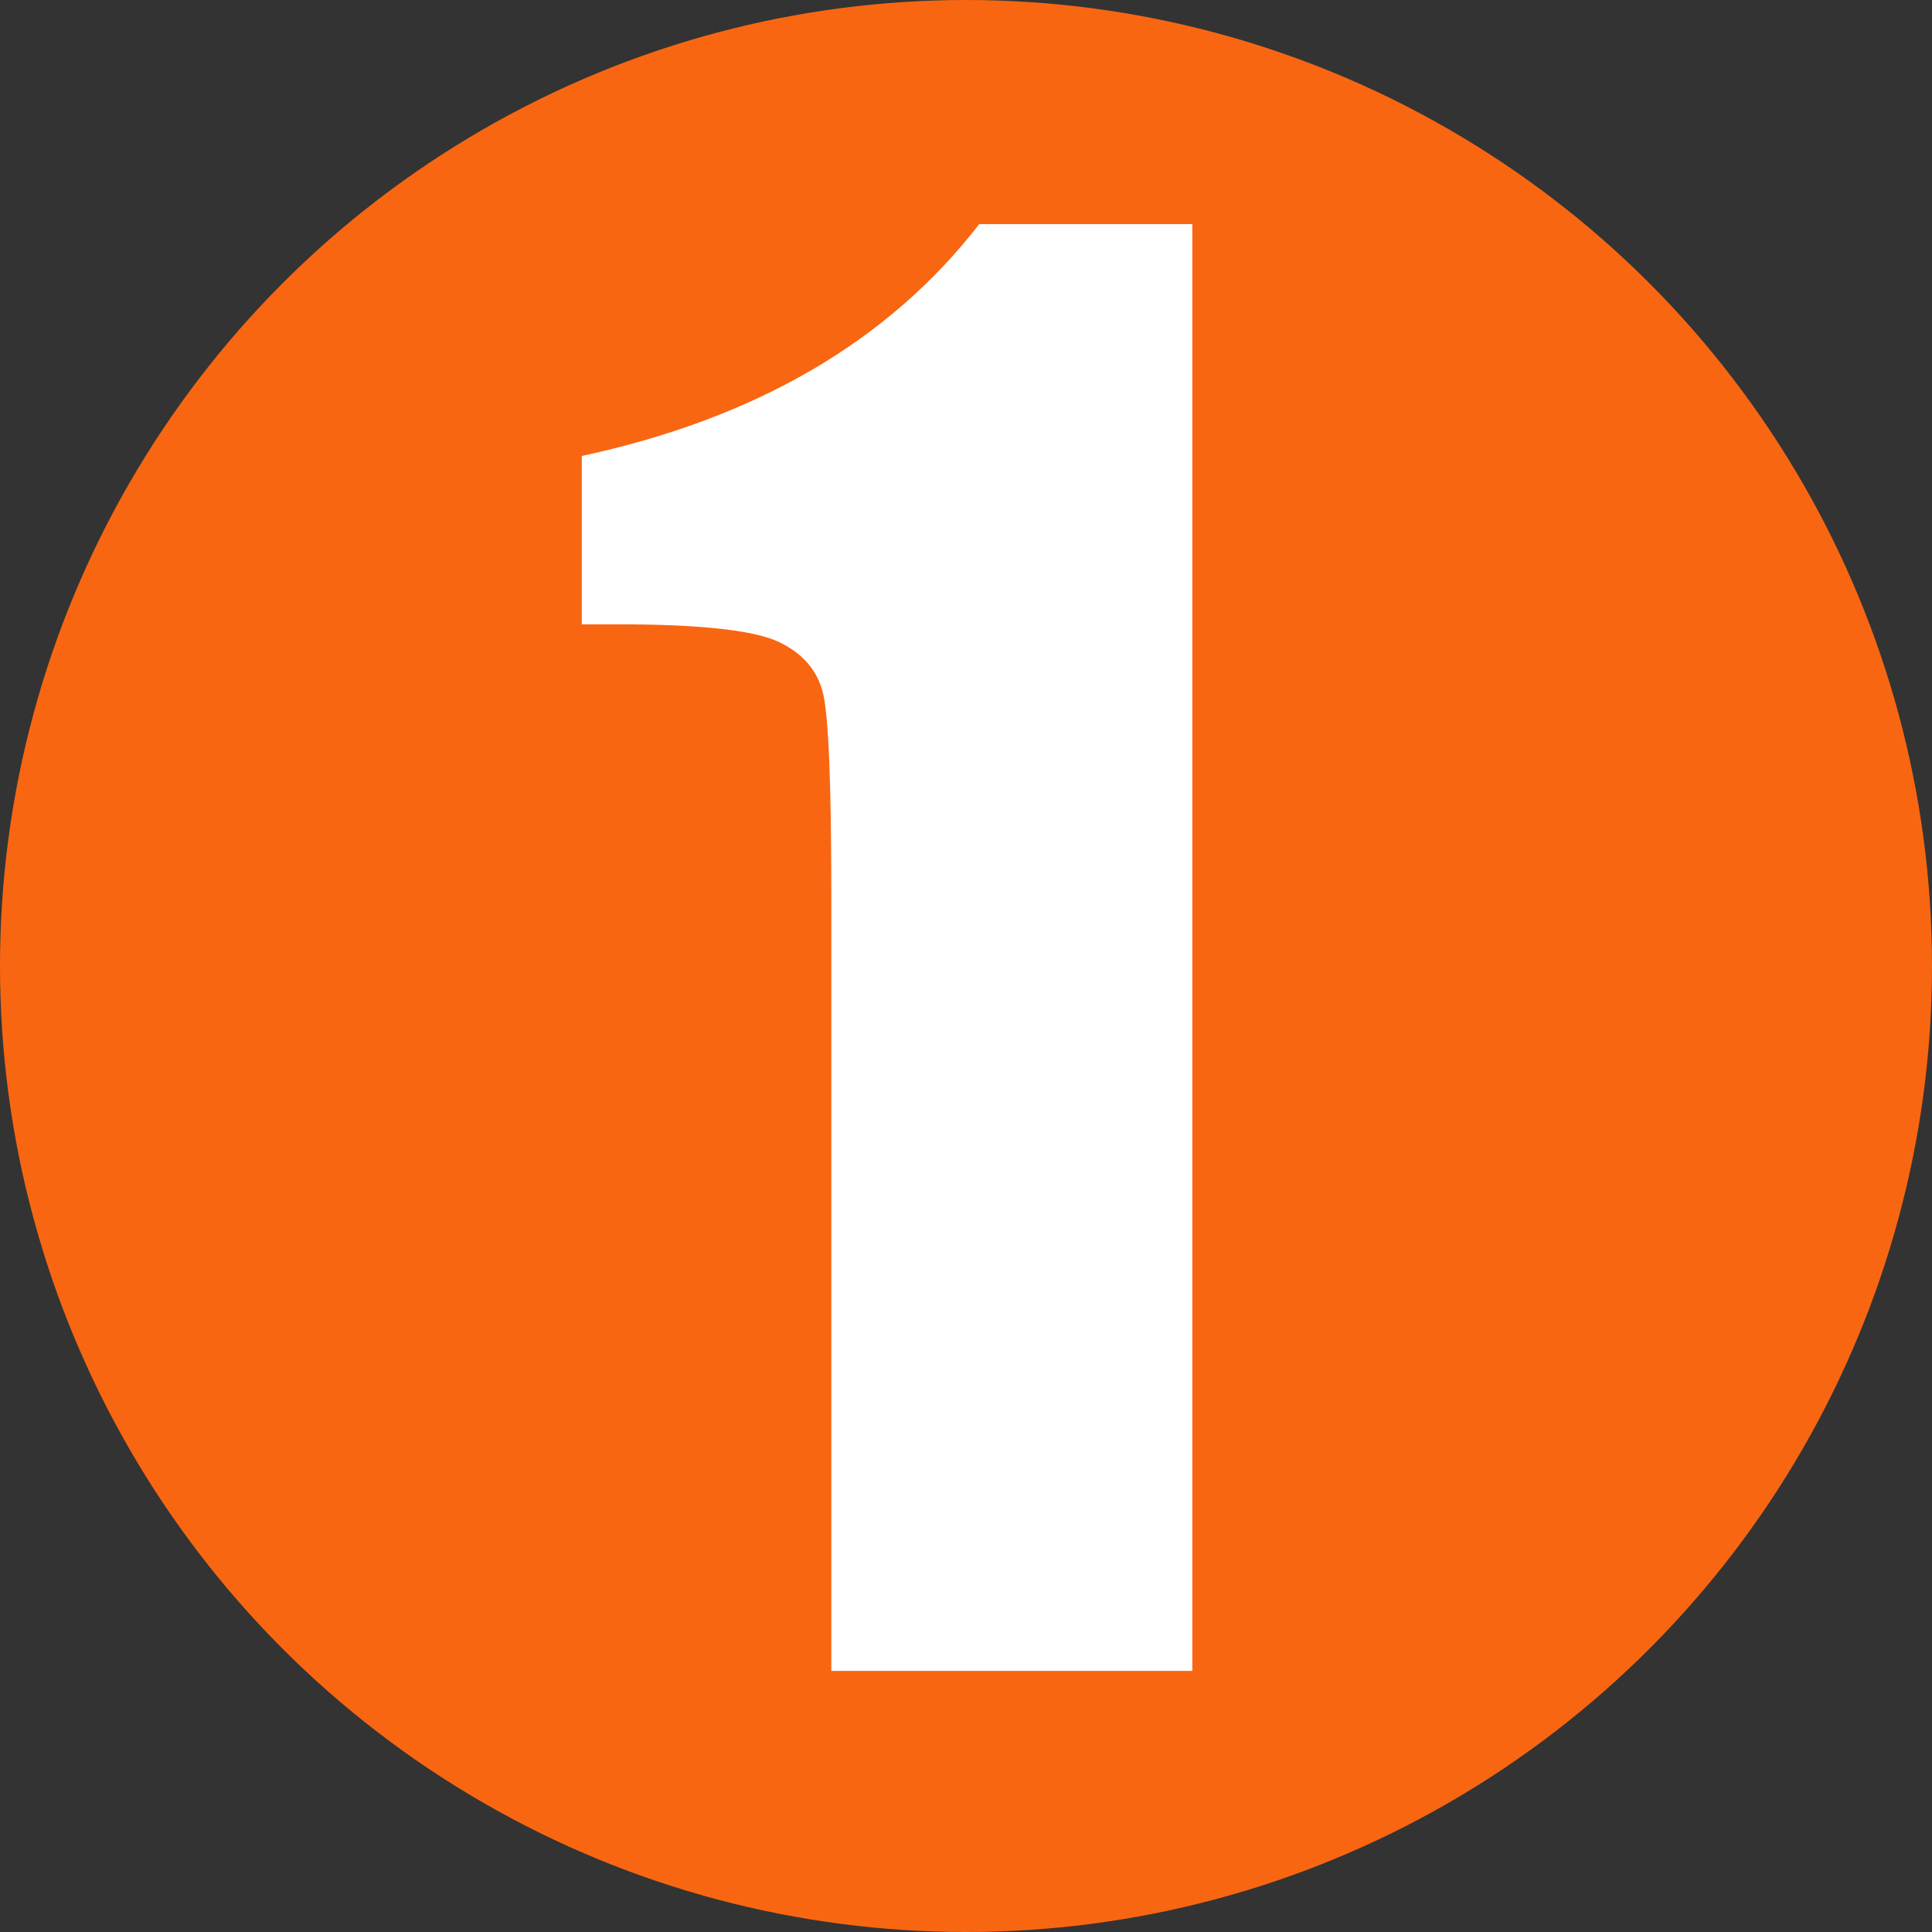
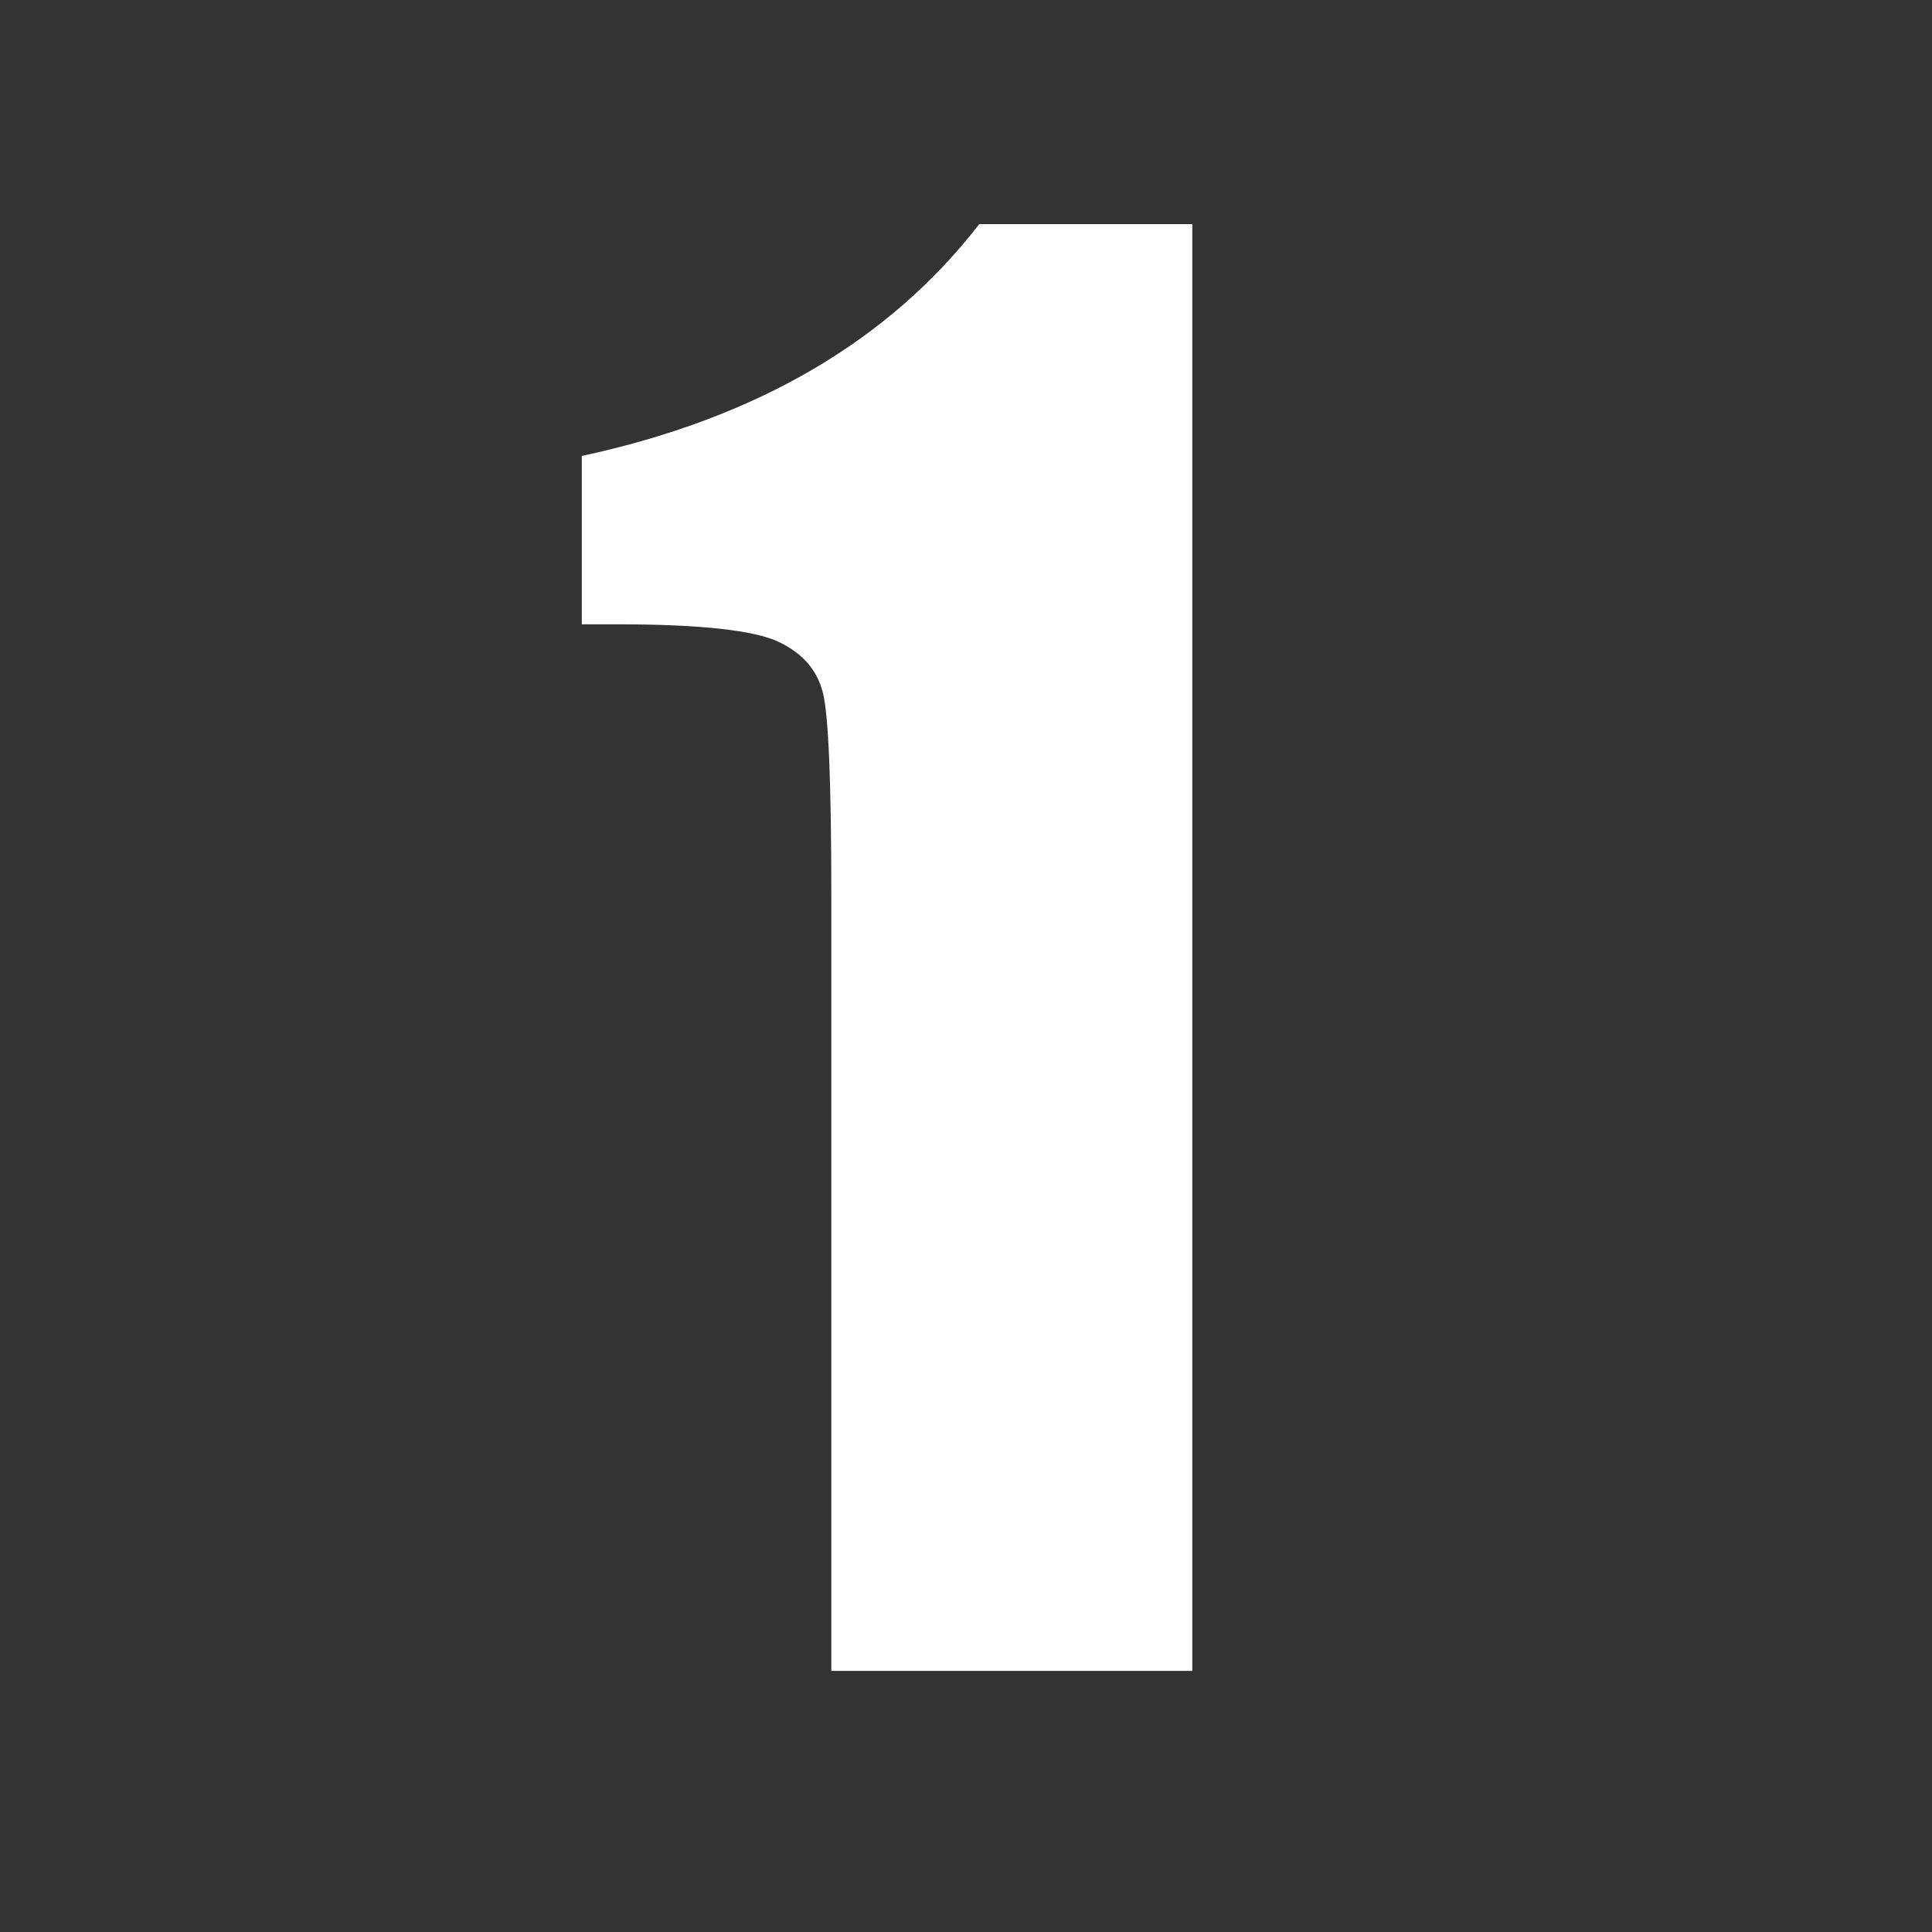
<svg xmlns="http://www.w3.org/2000/svg" x="0px" y="0px" viewBox="0 0 350 350" style="enable-background:new 0 0 350 350;" xml:space="preserve">
  <rect x="0" y="0" width="350" height="350" fill="#333333" stroke="none" />
  <style type="text/css">	.st0{display:none;}	.st1{fill:#F96611;}	.st2{fill:#FFFFFF;}</style>
  <g id="Capa_1" class="st0">
    <image style="display:inline;overflow:visible;" width="350" height="350">	</image>
  </g>
  <g id="Capa_3">
-     <circle class="st1" cx="175" cy="175" r="175" />
-   </g>
+     </g>
  <g id="Capa_4" />
  <g id="Capa_2">
    <g>
      <path d="M-668.1-368.3c0.5,0.3,1.1,0.5,1.5,0.8c5.1,3.7,11.1,5.2,17.2,6.1c7.7,1.2,15.4,1.4,23.2,0.9c11.3-0.7,22.3-2.6,32.9-6.6   c7.9-3,15.2-6.9,21.3-12.8c6.3-6.2,10.9-13.5,13-22.1c3.2-13-9.8-20.9-18.3-18.5c-2.1,0.6-4.1,1.4-6.2,1.9c-2.3,0.5-4.7,1.1-7,1.1   c-11.7,0.1-23.4,0-35.1,0.1c-10.7,0.1-21.3,0.3-32,0.5c-1.4,0-2.8,0.2-4.4,0.4c1.9-4.3,3.9-8.2,6.4-11.9   c5.6-8.4,12.6-15.1,21.6-19.7c9.6-4.9,19.7-7.6,30.5-7.5c8.4,0.1,16.6,1.8,24.4,5c7.9,3.2,15.7,6.3,23.5,9.6c3,1.3,5.8,3,8.7,4.5   c2.7,1.4,4.1,3.5,4,6.6c-0.1,3.9-0.2,7.8-0.4,11.7c0,0.7-0.3,1.5-0.8,2.2c-0.6-1.5-1.1-2.9-1.7-4.4c-0.8-1.7-1.7-3.3-2.5-4.9   c-0.5-1.1-1.2-2.1-1.4-3.3c-0.3-1.5-1.2-2.4-2.4-3.1c-2.6-1.4-5.1-2.9-7.7-4.3c-0.6-0.3-1.3-0.4-2.3-0.7c1.1,1.2,1.9,2.2,2.8,3.1   c5.6,5.8,9.5,12.7,12.3,20.3c0.4,1.2,1.3,2.3,2.1,3.3c1.9,2.3,2.6,5.1,3,7.8c1.8,10.5,1.5,20.9-1,31.3c-0.9,3.7-2.2,7.4-3.3,11   c-0.4,1.2-0.9,2.5-0.9,3.7c0,2.7-1.4,4.5-3.2,6.1c-8.4,7.8-17.8,14.2-28,19.6c-9.2,5-18.9,9-28.8,12.2c-8.2,2.6-16.6,4.4-25.2,5.1   c-7.4,0.6-14.3-1.2-20.7-4.9c-1.3-0.8-2.1-1.8-2.6-3.2c-1.7-4.4-3.5-8.7-5.2-13c-3.2-8.3-6.5-16.7-7.7-25.6   c-0.4-2.7-0.3-5.4-0.5-8.1C-668.4-368.1-668.3-368.2-668.1-368.3z M-651.9-329.5c0,0.6,0,1,0,1.4c-0.3,2.1,0.7,3.3,2.7,3.9   c2,0.6,4,1.3,6,1.8c6.4,1.4,12.7,0.3,19-0.7c4.6-0.7,9-2,13.5-3.1c9.2-2.3,17.9-5.8,26.5-9.9c7.8-3.8,15.1-8.4,22-13.5   c3.7-2.8,7.3-5.7,10.8-8.7c0.5-0.5,0.8-1.4,1-2.1c0.6-2.8,1-5.7,1.5-8.5c0.1-0.3,0.1-0.7,0.1-1.3c-1.1,1.1-1.9,1.9-2.7,2.8   c-1.8,2.1-3.4,4.3-5.5,6.2c-5.2,4.7-11,8.8-16.9,12.7c-9.9,6.5-20.7,11.1-31.9,15c-6.5,2.2-13.3,3.7-20,5.2   c-5.8,1.3-11.7,1.5-17.5,0.7C-646.2-328.1-649-328.9-651.9-329.5z M-660.3-356.6c-0.2,0-0.3,0.1-0.5,0.1c0.8,2.4,1.5,4.9,2.3,7.3   c0.2,0.6,1,1.1,1.6,1.4c4,1.6,8.1,2.7,12.4,2.7c4.4,0.1,8.9-0.4,13.3-0.8c3.7-0.4,7.3-4.7,7.4-8.3c-6.6,1.1-13.3,1.6-20,1.5   c-3.8,0-7.4-0.6-10.9-1.9C-656.5-355.3-658.4-356-660.3-356.6z M-600.5-449.8c-2.7,0-5.5,0-8.2,0c-5.2,0-10.1,1.2-14.8,3.1   c-6.5,2.6-12.3,6.2-16.7,11.7c-1.5,1.9-2.8,3.9-4,6c-0.8,1.4-0.3,2.3,1.2,2.9c1.7,0.7,3.3,0,4.5-1.8c0.6-1.1,1.1-2.2,2-3.1   c5.7-6.3,12.3-11.4,20.2-14.6C-611.3-447.7-606-449.1-600.5-449.8z M-606.8-428.9c3.3-0.2,5.8-1.7,8-3.8c3.5-3.2,7.5-5.6,12.2-6.8   c1.9-0.5,3.7-1.1,5.4-1.9c1.3-0.5,1.3-1.5,0.3-2.4c-0.4-0.4-1-0.7-1.6-0.7c-1.5-0.1-3-0.2-4.5-0.1c-6.7,0.6-12.3,3.8-17.2,8.1   c-1.4,1.2-2.9,2.5-4.1,3.8c-0.7,0.7-0.9,1.8-1.3,2.8C-608.6-429.5-607.7-429.2-606.8-428.9z" />
      <path d="M-617.8-411.3c8.9-0.1,17.8-0.2,26.7-0.4c4.5-0.1,8.8-1,12.9-2.9c4.7-2.2,10.8,0,13.2,4.5c1.6,3,1.3,6.3,0,9.3   c-4.6,11.3-12.2,19.8-23.5,25c-9.7,4.5-19.8,7.4-30.4,8.7c-8.1,1-16.3,1.6-24.5,0.9c-8.3-0.7-16.2-2.4-23.2-7.3   c-1-0.7-1.4-1.4-1.4-2.6c-0.1-7.8,0.1-15.5,1.5-23.2c0.7-3.5,1.5-7,2.4-10.4c0.1-0.4,0.7-1,1.1-1c10.8-0.4,21.6-0.7,32.3-0.9   c4.3-0.1,8.5,0,12.8,0C-617.8-411.6-617.8-411.5-617.8-411.3z M-567.5-404.8c0-2.9-2.7-5.8-5.5-5.9c-3.8-0.1-6,1.8-6,5.2   c0,3.8,2.3,6.7,5.4,6.7C-570.3-398.8-567.6-401.5-567.5-404.8z M-648.6-404.7c-1.6-0.1-3-0.2-4.3-0.2c-1,0-1.6,0.5-2,1.5   c-1.6,4-2.2,8.3-3,12.5c-0.7,3.5-0.3,4,3.2,4.1c1.8,0,2-0.2,2.4-1.9c0.8-3.9,1.7-7.8,2.5-11.7C-649.4-401.6-649-403-648.6-404.7z    M-657.8-377.8c-0.2,3.1,0.7,4,3.5,3.6c0.3,0,0.6-0.1,0.9-0.3c0.2-0.2,0.6-0.4,0.6-0.7c0.1-1.6,0.1-3.3,0.1-4.9   c0-0.2-0.3-0.7-0.5-0.7c-1.3-0.1-2.7-0.3-3.9,0.1c-0.4,0.1-0.4,1.7-0.6,2.6C-657.8-378-657.8-377.9-657.8-377.8z" />
    </g>
    <path d="M-288.5,383.1c-3.1-1.5-6.2-0.9-9.3-0.9c-3,0-6,0.3-8.9-0.3c-4-0.8-4.9-4.2-4.5-7.8c0.4-3.8,3.5-3.9,6.1-3  c3.2,1.1,7.5-0.9,9.8,3.2c0.5,0.9,2.2,0.8,2.5-0.2c1.4-4.3,5-3,7.9-3.3c4.1-0.3,8.3,0.6,12.4-0.8c2.6-0.9,3.9,1.2,5.1,3  c2.1,3,2.6,6,0.8,9.4c-1.3,2.5-3.4,4.4-4.7,7c-3.1,5.9-5.3,12.2-7.2,18.5c-1.5,4.8-6.1,5.7-9.7,2.3c-0.9-0.9-1.5-1.8-0.5-3  c0.5-0.6,0.9-1.4,1.3-2.1c1.4-2.3,3.1-5.5,1.5-7.4c-1.9-2.2-4.4,0.9-6.4,1.9c-11.8,5.9-23.3,12.2-36.1,15.6  c-3.8,1-7.8,1.8-11.7,2.3c-12.7,1.4-22.2-5.9-24.3-18.4c-0.5-2.9-1.1-5.9-1.1-8.9c-0.1-2.8-1.2-2.7-3-1.7  c-18.5,10-36.8,20.3-50.5,36.8c-2.1,2.6-3.9,3.7-6.4,1c-2.3-2.5-3.6-5.2-0.2-8.1c6.8-5.9,13.2-12.3,20.4-17.6  c12.3-9,24.7-17.9,39-23.5c5.6-2.2,10.4,1,10.2,7.2c-0.1,3.1-0.6,6.3-1.5,9.3c-2.7,9.3,2.3,14.9,13.4,13.6  c10.6-1.3,20.7-4.4,30.3-9.4c7.1-3.7,14.5-6.6,21.2-11.1C-291.4,385.7-289.5,385.3-288.5,383.1z" />
    <path d="M415,1205.2c0-1.4-1-3.8,1-5.1c2-1.3,4.3,0.5,5.2,1.7c4.4,5.6,11.6,6.8,16.5,11.6c2.4,2.4,4.8,4.6,6,7.8  c1.7,4.7,0.2,8.1-4.4,10.2c-9.4,4.4-18.9,8.8-28.3,13.1c-3.3,1.5-6.6-0.3-7.2-4.2c-0.5-2.8-0.2-5.7,1-8.3c1.7-3.7,0.2-5-3.3-5.5  c-4.6-0.7-9-2.2-13-4.8c-10.9-7.1-11.9-20.5-2.3-29.2c7.4-6.6,16.2-10.3,25.4-13.3c18.4-5.9,37.3-9.8,56.5-11.6  c9.5-0.9,18.4,2,27.5,3.9c2,0.4,3.9,1.8,5.6,3.1c2,1.4,3.7,3.7,2.2,5.9c-1.5,2.3-3.6,0-5.3-0.7c-11.5-4.4-23.6-4.4-35.5-3.2  c-19.6,2-38.6,7-56.5,15.5c-6.3,3-12.2,6.8-16.8,12.2c-3.6,4.2-3.3,6.5,1.5,9c5.6,3,11.7,3.8,17.9,3.6  C413.2,1216.7,415.5,1212.2,415,1205.2z M418.2,1225.5c-0.5,2.5,0.4,3.1,2.9,1.9c1.6-0.8,3.4-1.4,5-2.2c2.7-1.4,7.6-2.1,7.3-4.9  c-0.4-3-5.3-3.8-8.1-5.8c-0.9-0.6-2.4-0.7-2.5,0.4C422.2,1218.8,418.5,1221.3,418.2,1225.5z" />
    <path d="M-309.7,611.9c-15.9,0-31.2,0.1-46.4,0c-8.2-0.1-16.3-0.6-24.5-0.9c-2.3-0.1-4.9-0.9-6.5,1.4c-2.2,3.3-4,1.8-6-0.1  c-3.6-3.5-5.7-8-4-12.7c2.9-8.2,1.6-16.8,2.7-25.1c1-7.9,2.5-15.8,2-23.8c-0.1-1.2,0.2-2.4,1.6-2.7c1.4-0.3,2.6,0.1,3.5,1.3  c2.1,2.8,2.4,6.1,2.2,9.5c-0.7,12.3-2.3,24.4-2.5,36.7c-0.1,3.6,0.9,4.7,4.3,4.7c24.3-0.2,48.6,0,72.9-1.4c3.7-0.2,4-2.3,2.4-4.6  c-1.6-2.5-3.8-4.6-6-6.6c-3.3-3.1-4.3-7-4.3-11.3c0-1.2,0.4-2.4,1.5-3c1.3-0.6,2.2,0.3,3,1.2c9.2,10.3,17.4,21.5,24.8,33.2  c3.1,4.9,0.8,7.7-4.5,10.4c-8.1,4.1-16.5,7.9-22.2,15.6c-1.4,1.9-2.3,6-6.3,4.1c-2.7-1.3-4.1-8.3-2.3-11.3c2.5-4,5.9-7.1,9.7-9.9  C-313,615.3-311,614.6-309.7,611.9z" />
    <path d="M-191.6,727.2c-0.4,3.6,1.8,5.7,4.4,7.7c3.4,2.7,6.6,5.6,6.1,10.7c-0.1,1.5,0.5,3.1-1.1,4c-1.6,0.9-3.7,0.4-4.5-1  c-5.2-8.2-13.1-13.6-19.9-20.2c-4.4-4.2-3.3-10,0.7-14.4c8.9-10,19.9-18.3,25.8-30.9c1-2.1,2.8-3.6,5-3.4c2.5,0.2,3.3,2.6,3.8,4.7  c1.8,7.5,0.1,14.9-0.7,22.3c-0.7,7-0.2,7.8,6.7,5.4c7.4-2.6,14.7-5.4,22-8.3c16.9-6.7,22.6-20.4,23.3-37.2c0.2-6-1-11.9-1.9-17.8  c-0.5-3-0.8-6-0.4-8.9c0.2-1.6,0.2-3.7,2.4-3.8c1.8-0.1,3,1.4,3.7,2.9c0.3,0.6,0.6,1.3,0.6,1.9c-0.1,15.6,3.2,31.1-1.4,46.7  c-4,13.8-12.1,22.9-25,28.5c-8.9,3.8-18.1,6.6-27.3,9.5c-3,0.9-4,2.4-3.8,5.3c0.2,3.5,0.1,7,0,10.5c0,2-0.3,4.4-2.7,4.7  c-2.1,0.3-2.6-2-3.4-3.7c-1.4-3.2-1.2-6.5-1-9.8c0.2-3.6-0.9-4.9-4.6-3.6C-187.3,729.9-190.4,731.4-191.6,727.2  c-3.4-1.9-1.2-6-3.5-8.6c-1.7,1.7-4.1,3-2.3,6C-196.2,726.8-194.7,728.8-191.6,727.2z M-177.7,698.1c-0.4-0.2-0.8-0.4-1.2-0.5  c-3.8,6.3-10.1,10.8-13.7,18.3c2.8,0,4.6-0.1,6.4,0c5,0.3,7.3-2.1,7.5-7C-178.5,705.3-178,701.7-177.7,698.1z" />
    <path d="M-211.9,617c1.3,1,1.8-0.5,2.6-0.7c1-0.2,2.2-0.7,2.6,0.5c0.4,1.2-0.7,1.6-1.7,2c-4.3,1.6-5.9,3.4-2.5,8  c2,2.7-1.8,6.5-1.1,10c0.6,2.7-0.7,2.9-2.9,3c-2,0.1-2.6-0.6-2.7-2.4c-0.1-3.2-1.1-7,0.7-9.3c4.4-5.8,1-12.4,3.3-18.4  c7.4-19,20.8-30.4,40.9-33.9c8.8-1.5,17.6-1.1,26.4-1.4c5.3-0.2,6.1-1.1,5.3-6.4c-0.4-2.8-0.7-5.7-0.2-8.4c0.2-1.5,0.5-3.6,2.6-3.8  c2.1-0.3,2.6,1.6,3.2,3.2c0.3,0.7,0.5,1.5,1.1,3.2c1.9-4.9,4.3-3.6,6.6-1.4c4.5,4.3,8.8,8.6,13.3,12.9c1.3,1.3,2.7,2.5,4.2,3.5  c4.4,2.9,6.3,7.6,5,12.7c-0.5,1.9-1.7,2.7-3.4,3.3c-8,2.7-14.5,8-21.6,12.4c-2.2,1.4-3,3.1-3.2,5.7c-0.4,4.2-3,5.3-6.6,3.2  c-6.1-3.6-7.2-10.2-2.5-15.4c1.5-1.6,2.1-10.8,0.9-12.3c-0.7-0.9-1.6-1.1-2.7-1c-12.8,1.4-25.9,0.9-38.4,5.1  c-9.3,3.1-16,8.6-19.8,17.5c-1.4,3.2-2.4,6.5-7,6.2C-210.6,614.3-212.1,615.2-211.9,617z M-126.7,586.2c-1.5-0.2-2.9-0.5-4.3-0.6  c-1.8-0.1-3.3,0.2-3.7,2.4c-0.2,1.3-0.9,3,0.1,3.8c1.7,1.3,3-0.6,4.3-1.4C-128.8,589.6-127.1,588.7-126.7,586.2z" />
-     <path d="M-490.2,498c-5.1-0.4-9.5-0.6-13.9-1.2c-5.5-0.7-8.8-3.8-8.7-7.9c0.1-2,0.7-3.4,3-2.6c7.4,2.6,15.2,1.3,22.7,1.4  c6.6,0.1,13.2,1.4,19.9,0.9c4-0.3,7.9,4.9,6.5,8.8c-2.1,6-1.7,12.1-2.6,18.2c-0.3,1.8,0.1,4-2.4,4.3c-2.6,0.4-3.3-1.7-4.1-3.5  c-2.1-4.4-2.1-9-1.6-13.7c0.3-2.3-0.1-3.9-2.9-4c-2.4-0.1-4.4-0.2-4,3.2c0.1,0.7-0.4,1.6-0.9,2.2c-8.2,12.5-31.2,22.1-45.7,19.3  c-4.4-0.8-8.2-2.6-11.6-5.5c-2.7-2.2-5.4-4.5-8.3-6.4c-4.6-3.1-9.6-4.2-15.2-3c-9.9,2.1-19.2,5.1-27.7,10.7  c-5.6,3.7-9,9.2-13.2,14.2c-1.1,1.3-1.4,4.4-4.2,2.2c-2.2-1.7-2.4-3.7-1.1-6.2c3.5-6.8,8.6-12.2,14.7-16.7  c9-6.6,19.1-10.8,30.1-12.7c7.6-1.3,13.9,1.3,19.7,6.1C-527,518.5-501.8,514.7-490.2,498z" />
+     <path d="M-490.2,498c-5.1-0.4-9.5-0.6-13.9-1.2c-5.5-0.7-8.8-3.8-8.7-7.9c0.1-2,0.7-3.4,3-2.6c7.4,2.6,15.2,1.3,22.7,1.4  c6.6,0.1,13.2,1.4,19.9,0.9c4-0.3,7.9,4.9,6.5,8.8c-2.1,6-1.7,12.1-2.6,18.2c-0.3,1.8,0.1,4-2.4,4.3c-2.6,0.4-3.3-1.7-4.1-3.5  c-2.1-4.4-2.1-9-1.6-13.7c0.3-2.3-0.1-3.9-2.9-4c-2.4-0.1-4.4-0.2-4,3.2c0.1,0.7-0.4,1.6-0.9,2.2c-8.2,12.5-31.2,22.1-45.7,19.3  c-4.4-0.8-8.2-2.6-11.6-5.5c-2.7-2.2-5.4-4.5-8.3-6.4c-4.6-3.1-9.6-4.2-15.2-3c-9.9,2.1-19.2,5.1-27.7,10.7  c-1.1,1.3-1.4,4.4-4.2,2.2c-2.2-1.7-2.4-3.7-1.1-6.2c3.5-6.8,8.6-12.2,14.7-16.7  c9-6.6,19.1-10.8,30.1-12.7c7.6-1.3,13.9,1.3,19.7,6.1C-527,518.5-501.8,514.7-490.2,498z" />
    <path d="M-519.2,395.8c-23.5-1.1-46.9,0.3-70.3,1.8c-2.9,0.2-5.2-1-7.1-3c-1.4-1.5-1.3-3.3-0.4-5.1c0.8-1.6,2.4-2,3.9-1.5  c8.2,2.6,16.6,1.1,24.7,0.6c19.8-1.1,39.6-0.9,59.4-1.4c6.5-0.2,6.4-0.1,6.9-6.7c0.3-3.7,0.4-7.3-0.1-10.9  c-0.3-2.1,0.2-3.8,2.5-4.9c2.4-1.1,3.8,0.1,5.1,1.6c6.9,7.7,13.4,15.7,21.5,22.2c4.4,3.5,4.1,6.7-0.5,10.2  c-6.6,5.1-12.6,10.8-18.1,17.1c-2.8,3.2-4.5,6.9-6.3,10.7c-0.9,1.8-1.8,4.7-4.2,4.3c-2.5-0.4-3.8-3.1-4.2-5.6  c-0.3-1.6,0-3.3,0.1-4.9c0.7-6.8,1.4-13.6,2.3-20.3c0.4-3.1-0.8-4.2-3.8-4.1C-511.6,395.9-515.4,395.8-519.2,395.8z M-495,376.1  c-2,3-1.2,6.1-1.4,9c-0.1,2.2,2.1,2.3,3.6,2.7c2,0.5,4.3,0.2,5.6-1.2c1.3-1.4-0.9-2.4-1.7-3.5C-490.6,380.7-492.1,378.1-495,376.1z   M-497.6,409c2.9-3,4.8-5.3,7-7.3c1.3-1.2,2.9-2.6,2.1-4.1c-1-1.8-3.5-1.2-5.4-1.5c-1.6-0.3-3.1,0.3-3.3,2.1  C-497.6,401.3-498.4,404.4-497.6,409z" />
    <path d="M-484.5,706.6c-2.4-2-5.1-1.6-7.7-1.7c-21.5-0.2-42.9,2.1-64.3,3.5c-8.8,0.6-17.6,1.1-26.4,1.7c-1.5,0.1-3,0-4.3-0.9  c-1.6-1.2-2.5-2.7-1.9-4.7c0.5-1.9,1.9-2.4,3.8-2.6c32.3-3.4,64.7-5,97.1-6.3c2.8-0.1,5.5-0.6,9.3-1c-3.7-4.6-8.4-6.4-12.5-8.9  c-2.5-1.4-5-2.8-5.7-5.9c-0.3-1.6-0.7-3.5,0.9-4.6c1.4-1,2.9-0.4,4.2,0.4c2.7,1.7,5.4,3.3,8,5.1c6.6,4.6,13,9.2,19.6,13.8  c4.4,3.1,4.3,7.9,0.1,11.2c-4.8,3.6-10.2,6.2-15.4,9.2c-4.6,2.6-9.2,5.3-13,9.2c-2.2,2.2-5,4.3-7.6,1c-2.2-2.9-1.5-5.9,1.5-8.3  c3.6-2.9,7-6.1,11.5-7.8C-486.3,708.6-485.1,708-484.5,706.6z" />
-     <path d="M-345,709.9c11.8,0,23.6,0.1,35.5,0c7.7-0.1,8.1-0.9,8.1-8.4c-0.1-11.7,0-23.3,0-35c0-3.1,0.2-6.3-0.7-9.4  c-0.5-1.7-0.8-4,1.6-4.6c2.2-0.6,3.3,1.4,3.9,3.1c1.8,5.2,1.5,10.7,1.7,16.2c0.5,14-1.5,28.2,2.8,42c1.3,4-0.7,6.6-4.4,5.7  c-7.1-1.9-14.4-1.9-21.7-2c-20.6-0.3-41.3-0.3-61.9-0.4c-1.8,0-4.2-0.6-4.9,1.4c-0.8,2,1.5,3.1,2.7,4.3c4.1,4,7.2,8.7,10,13.7  c1.1,2,1.9,4.3-0.1,5.9c-2.1,1.7-4,0.1-5.7-1.4c-0.5-0.4-1.1-0.9-1.4-1.4c-4.5-10.7-13.5-18.1-20-27.2c-3.5-4.8-3-5.6,2.2-8.6  c6.9-3.9,14.3-7.1,19.9-12.9c1.8-1.8,3.4-2.6,5.5-0.5c2,2.1,2,4.3-0.1,6.1c-3.6,2.9-6.5,6.7-10.9,8.6c-1,0.4-2.5,0.8-2.2,2.3  c0.3,1.9,2.1,1.4,3.3,1.4c12.3,0,24.6,0,36.9,0C-345,709-345,709.4-345,709.9z" />
    <path d="M-310.7,512.9c-29,1-57.8,3.5-86.5,7.5c-2.5,0.3-5,0.6-7.4,0.3c-2.3-0.2-3.4-2.1-3.2-4.3c0.2-2,1.8-2.3,3.6-2.6  c25-3.6,50.2-5.8,75.3-8.5c8.4-0.9,16.9-1,25.4-1.4c3.1-0.1,6.1,0.5,6.5,4.5c0.3,3,0,5.2-4.2,4.5  C-304.3,512.5-307.5,512.9-310.7,512.9z" />
    <path d="M-312.4,525.7c2.5-3.1,5.7-3.9,8.2-5.6c2.1-1.4,4.3-2.5,6.4-3.9c2.7-2,6.7-3.5,6.3-7.6c-0.4-4.2-4.4-5.5-7.7-7  c-4-1.7-8.2-2.6-12.6-2.9c-3-0.2-5.2-1.3-4.7-5c0.2-1.6,0.9-2.6,2.6-2.3c8.3,1.4,16.9,2.4,23.6,8.3c5.3,4.6,6.6,12.3,3.2,18.1  c-0.4,0.7-0.8,1.6-1.4,2C-295.7,524.1-303.2,527.1-312.4,525.7z" />
    <path d="M-65.4,632.7c0.3,2.5,0.4,4.4-2.1,4.9c-2.2,0.5-3.5-0.3-3.6-2.8c0-0.5-0.2-1.1-0.6-1.3c-2.5-1.5-3.4-3.6-2.1-6.3  c1-2.2,2.6-0.4,3.8-0.1C-66.7,627.9-64.1,629.2-65.4,632.7z" />
    <path d="M-100.2,633.5c-0.7-2.1,0.3-3.5-0.9-5.1c-1.7-2.2,1.4-3.1,2.7-4.3c0.9-0.9,2.1-1.2,2.9,0.2c0.8,1.5,0.5,2.7-0.8,4  C-97.6,629.6-98.6,631.4-100.2,633.5z" />
    <path d="M766.6,157.6c-6.6-7.2-13.5-14.1-20.1-21.3c-2.6-2.8-4.2-2.1-5.3,0.8c-1,2.6-1.1,5,1.8,7.1c2.5,1.8,4.9,3.8,6.5,6.9  c-1.9,0.6-2.9-0.2-3.9-0.7c-8.5-4.5-17.4-7.8-26.5-10.4c-4.7-1.4-9.5-2.3-14.3-3c-5.7-1.2-11.5-1.8-17.6-1.6  c-3.6-0.2-7.3-0.3-10.9-0.5c-14.2-0.6-26.4,3.6-39,7.9c-1,0.3-1.8,0.8-2.3,1.3c-5.7,2.2-11.3,4.7-16.6,7.8  c-0.9,0.5-1.8,1.3-3.8,0.8c1.2-3.1,3.4-5.2,5.6-7c2.7-2.2,2.3-4.5,0.9-7.1c-1.5-2.8-3.2-3.5-5.4-0.7c-5.7,7.2-11.8,14.2-17.4,21.5  c-4.9,6.3-2.9,10,5.5,11.5c9.5,1.7,19.2,1.4,28.5,4.5c1.1,0.4,2.3,0.2,3.5,0.3c1.7,0.1,3.5,0.1,4-1.8c0.4-1.6-0.2-3.1-1.7-4.2  c-4.2-3.4-9.2-4.7-14.3-5.8c-1.4-0.3-3.5,0.2-4-1.4c-0.5-1.8,1.5-2.6,2.8-3.4c11.5-7.4,24.6-11,38.1-13.7c9.5-1.9,19-2.9,28.5-2.8  c4.4,0.4,8.8,1,13.3,1.9c13.8,2.6,27.4,6,39.8,13.2c1.4,0.8,3.5,1.5,3.2,3.3c-0.3,1.6-2.4,1.1-3.8,1.4c-4.9,1.2-9.8,2.5-13.5,6  c-1.3,1.2-1.8,2.6-1.1,4.3c0.7,1.9,2.5,1.9,4.2,1.8c1.2-0.1,2.4,0.1,3.4-0.3c8.9-3.3,18.6-3.1,27.9-4.9  C770.8,167.5,772.3,163.8,766.6,157.6z" />
    <g>
      <path d="M757.3,392c0.8-1,1.2,0.3,1.8,0.7c1.3,1,2.7,2.1,4.5,1c5.6-3.4,11.5-6.4,16.9-10.1c4.1-2.8,8.1-5.7,11.8-9   c-1.2-1.3-2.6-2.3-4.2-2.8c-7,6.2-15.1,11.2-24,15.4c-1,0.4-2.2,1.8-3.1,0.7c-0.9-1.1,0.6-2,1.2-3c0.7-1.1,1.5-2.1,2.1-3.2   c0.9-1.6,1.9-3.2,2.6-4.9c0.5-1.4-0.1-2.7-1.6-3.3c-1.3-0.5-2.1,0.3-2.6,1.3c-2.9,5.9-7.2,10.9-11.1,16.2   c-1.6,2.2-1.5,3.7,0.9,4.7c5.5,2.4,11.4,3.7,16.5,7c0.8,0.5,1.8,0.2,2.4-0.6c0.6-0.8,0.2-1.7-0.4-2.4c-1.6-1.6-3.6-2.4-5.6-3.2   c-2.3-0.9-4.6-1.7-6.9-2.6C757.6,393.6,756.6,392.9,757.3,392z" />
      <path d="M608.6,392c-0.8-1-1.2,0.3-1.8,0.7c-1.3,1-2.7,2.1-4.5,1c-5.6-3.4-11.5-6.4-16.9-10.1c-4.1-2.8-8.1-5.7-11.8-9   c1.2-1.3,2.6-2.3,4.2-2.8c7,6.2,15.1,11.2,24,15.4c1,0.4,2.2,1.8,3.1,0.7c0.9-1.1-0.6-2-1.2-3c-0.7-1.1-1.5-2.1-2.1-3.2   c-0.9-1.6-1.9-3.2-2.6-4.9c-0.5-1.4,0.1-2.7,1.6-3.3c1.3-0.5,2.1,0.3,2.6,1.3c2.9,5.9,7.2,10.9,11.1,16.2c1.6,2.2,1.5,3.7-0.9,4.7   c-5.5,2.4-11.4,3.7-16.5,7c-0.8,0.5-1.8,0.2-2.4-0.6c-0.6-0.8-0.2-1.7,0.4-2.4c1.6-1.6,3.6-2.4,5.6-3.2c2.3-0.9,4.6-1.7,6.9-2.6   C608.3,393.6,609.3,392.9,608.6,392z" />
    </g>
    <g>
      <path class="st2" d="M216,40.7v262h-65.4V162.2c0-20.3-0.5-32.5-1.5-36.6c-1-4.1-3.6-7.2-8-9.3c-4.4-2.1-14.1-3.2-29.2-3.2h-6.5   V82.6c31.6-6.8,55.6-20.8,72-42H216z" />
    </g>
  </g>
</svg>